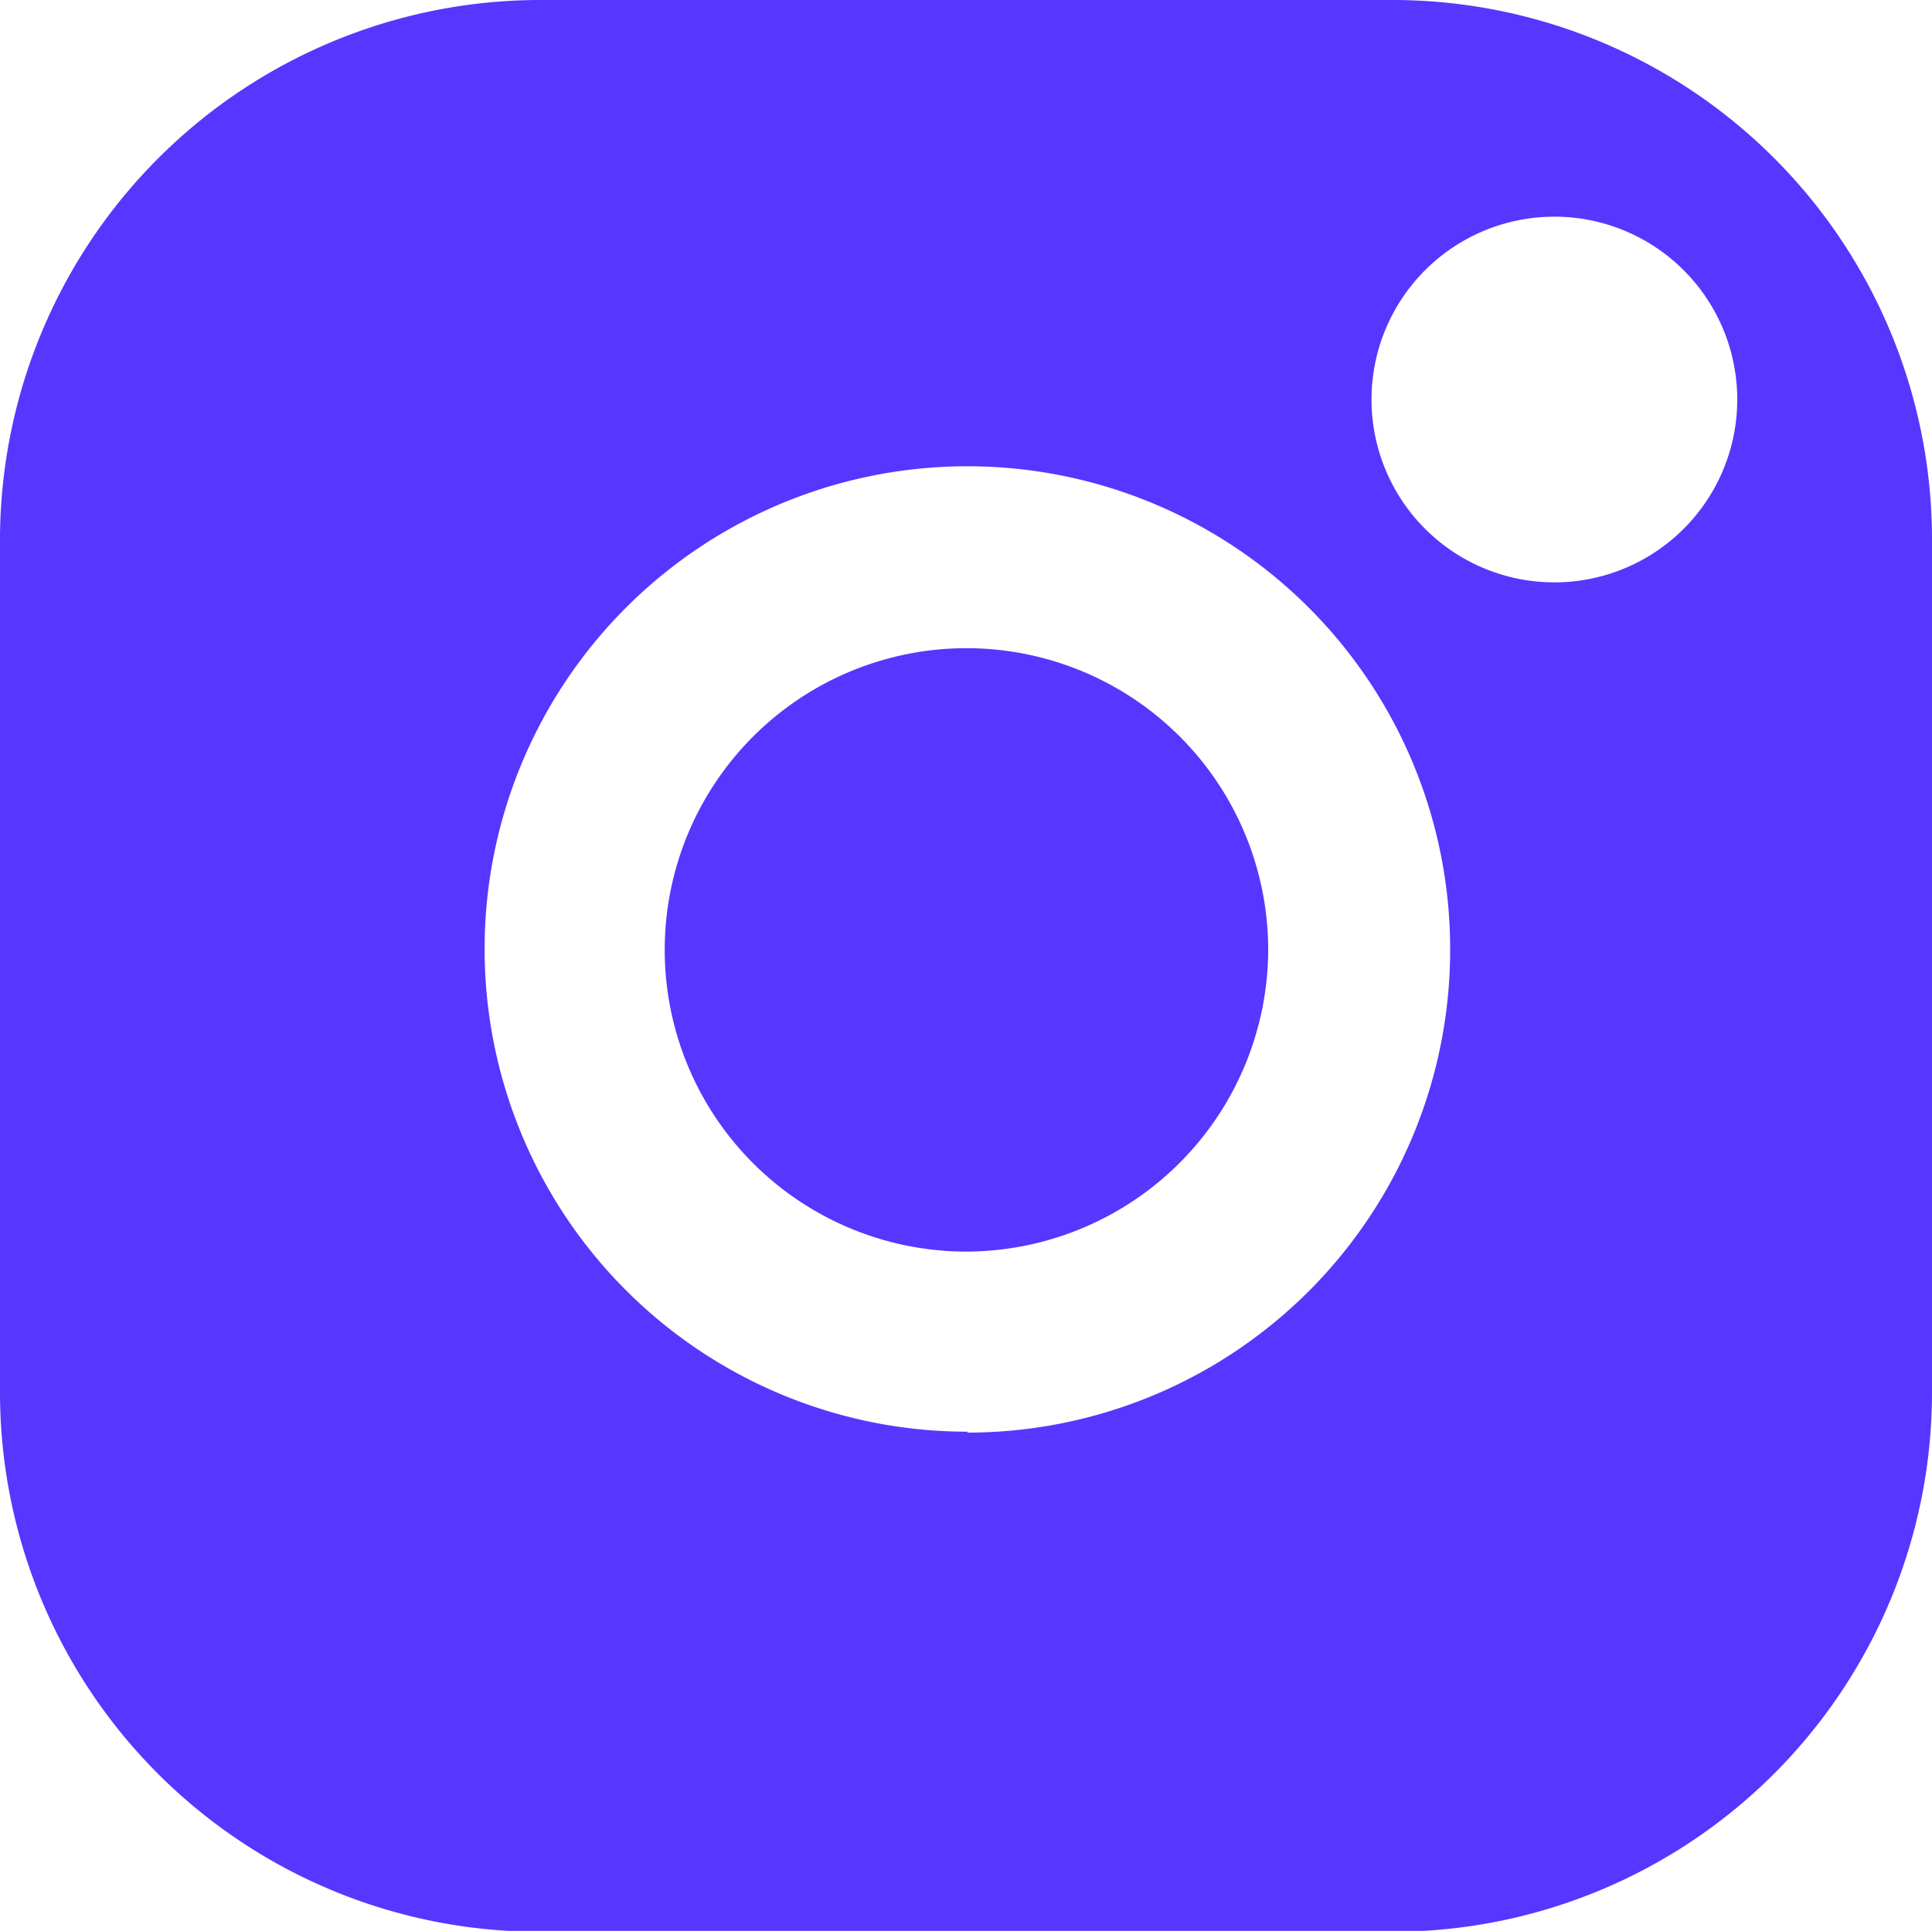
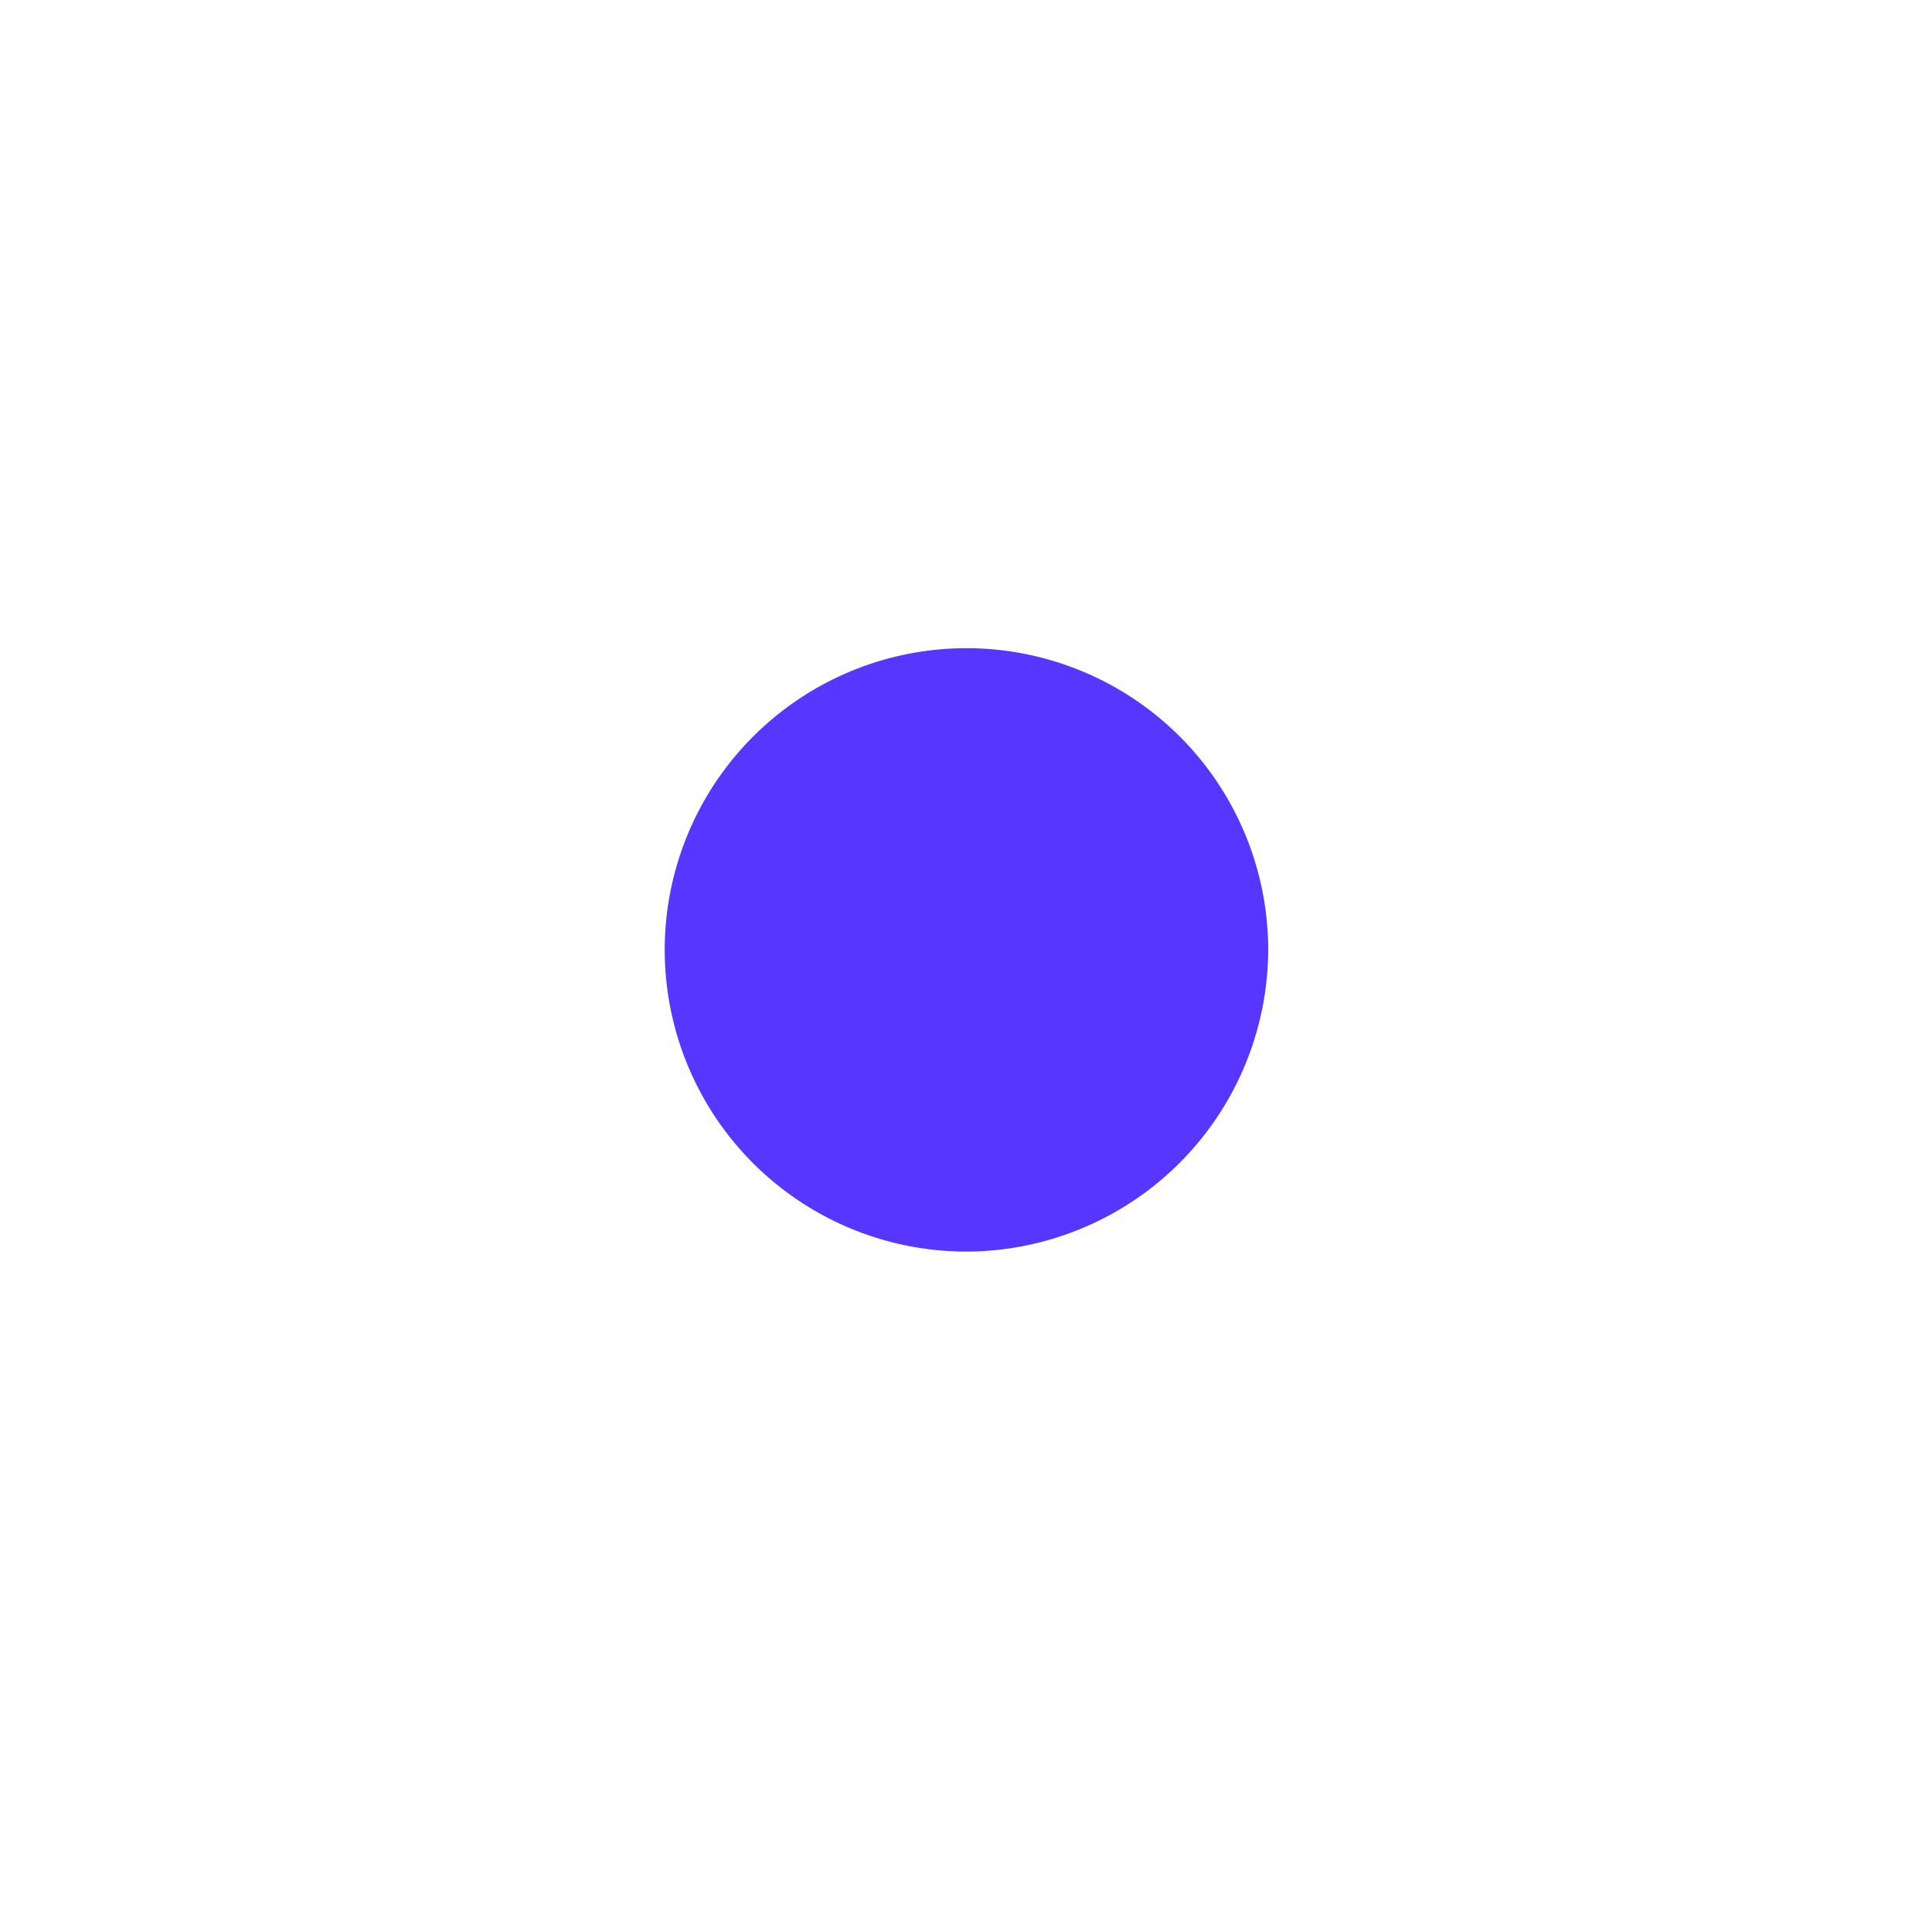
<svg xmlns="http://www.w3.org/2000/svg" viewBox="0 0 21.13 21.12">
  <defs>
    <style>.cls-1{fill:#5736ff;}</style>
  </defs>
  <title>insta_1</title>
  <g id="Слой_2" data-name="Слой 2">
    <g id="Слой_1-2" data-name="Слой 1">
      <path class="cls-1" d="M10.58,13.69a3.3,3.3,0,1,1,3.29-3.3h0A3.31,3.31,0,0,1,10.58,13.69Z" />
-       <path class="cls-1" d="M21.13,15.23V5.89A5.9,5.9,0,0,0,15.25,0H5.91A5.91,5.91,0,0,0,0,5.89v9.35a5.9,5.9,0,0,0,5.88,5.89h9.37a5.9,5.9,0,0,0,5.88-5.89Zm-10.55.43a5.28,5.28,0,1,1,5.28-5.28A5.28,5.28,0,0,1,10.58,15.67ZM17,6.37a2,2,0,0,1,0-4h0a2,2,0,0,1,0,4Z" />
    </g>
  </g>
</svg>